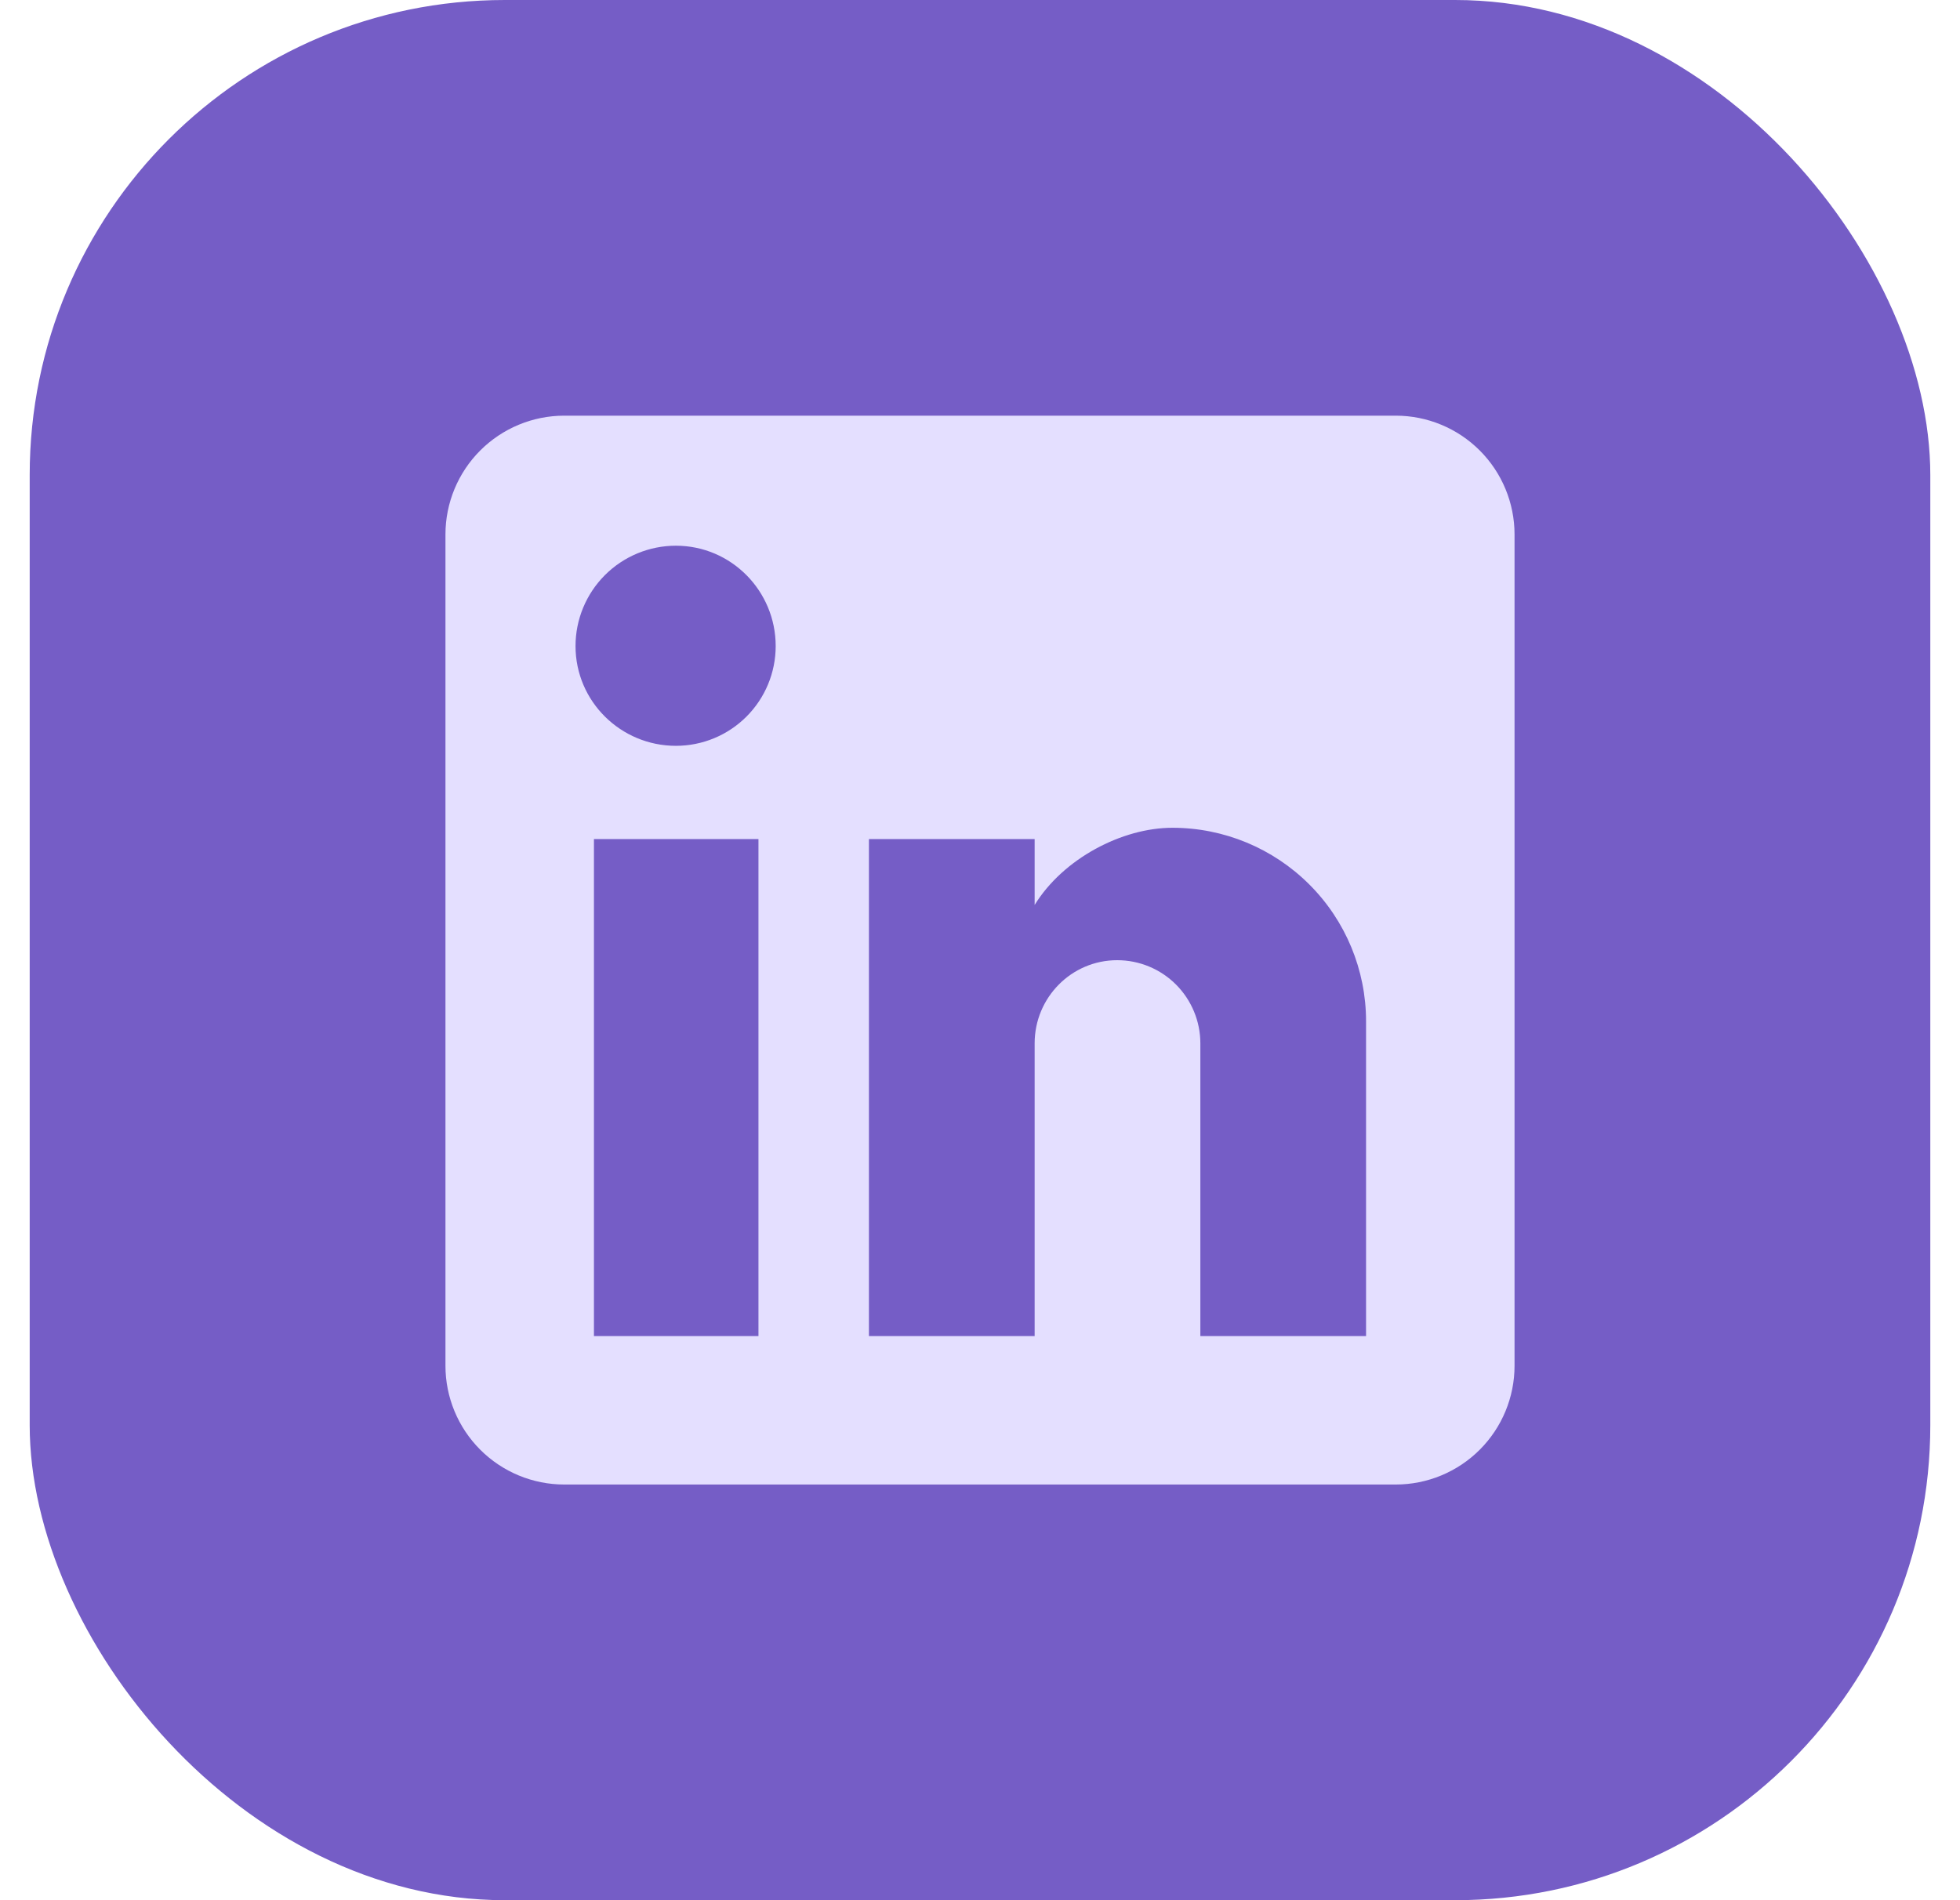
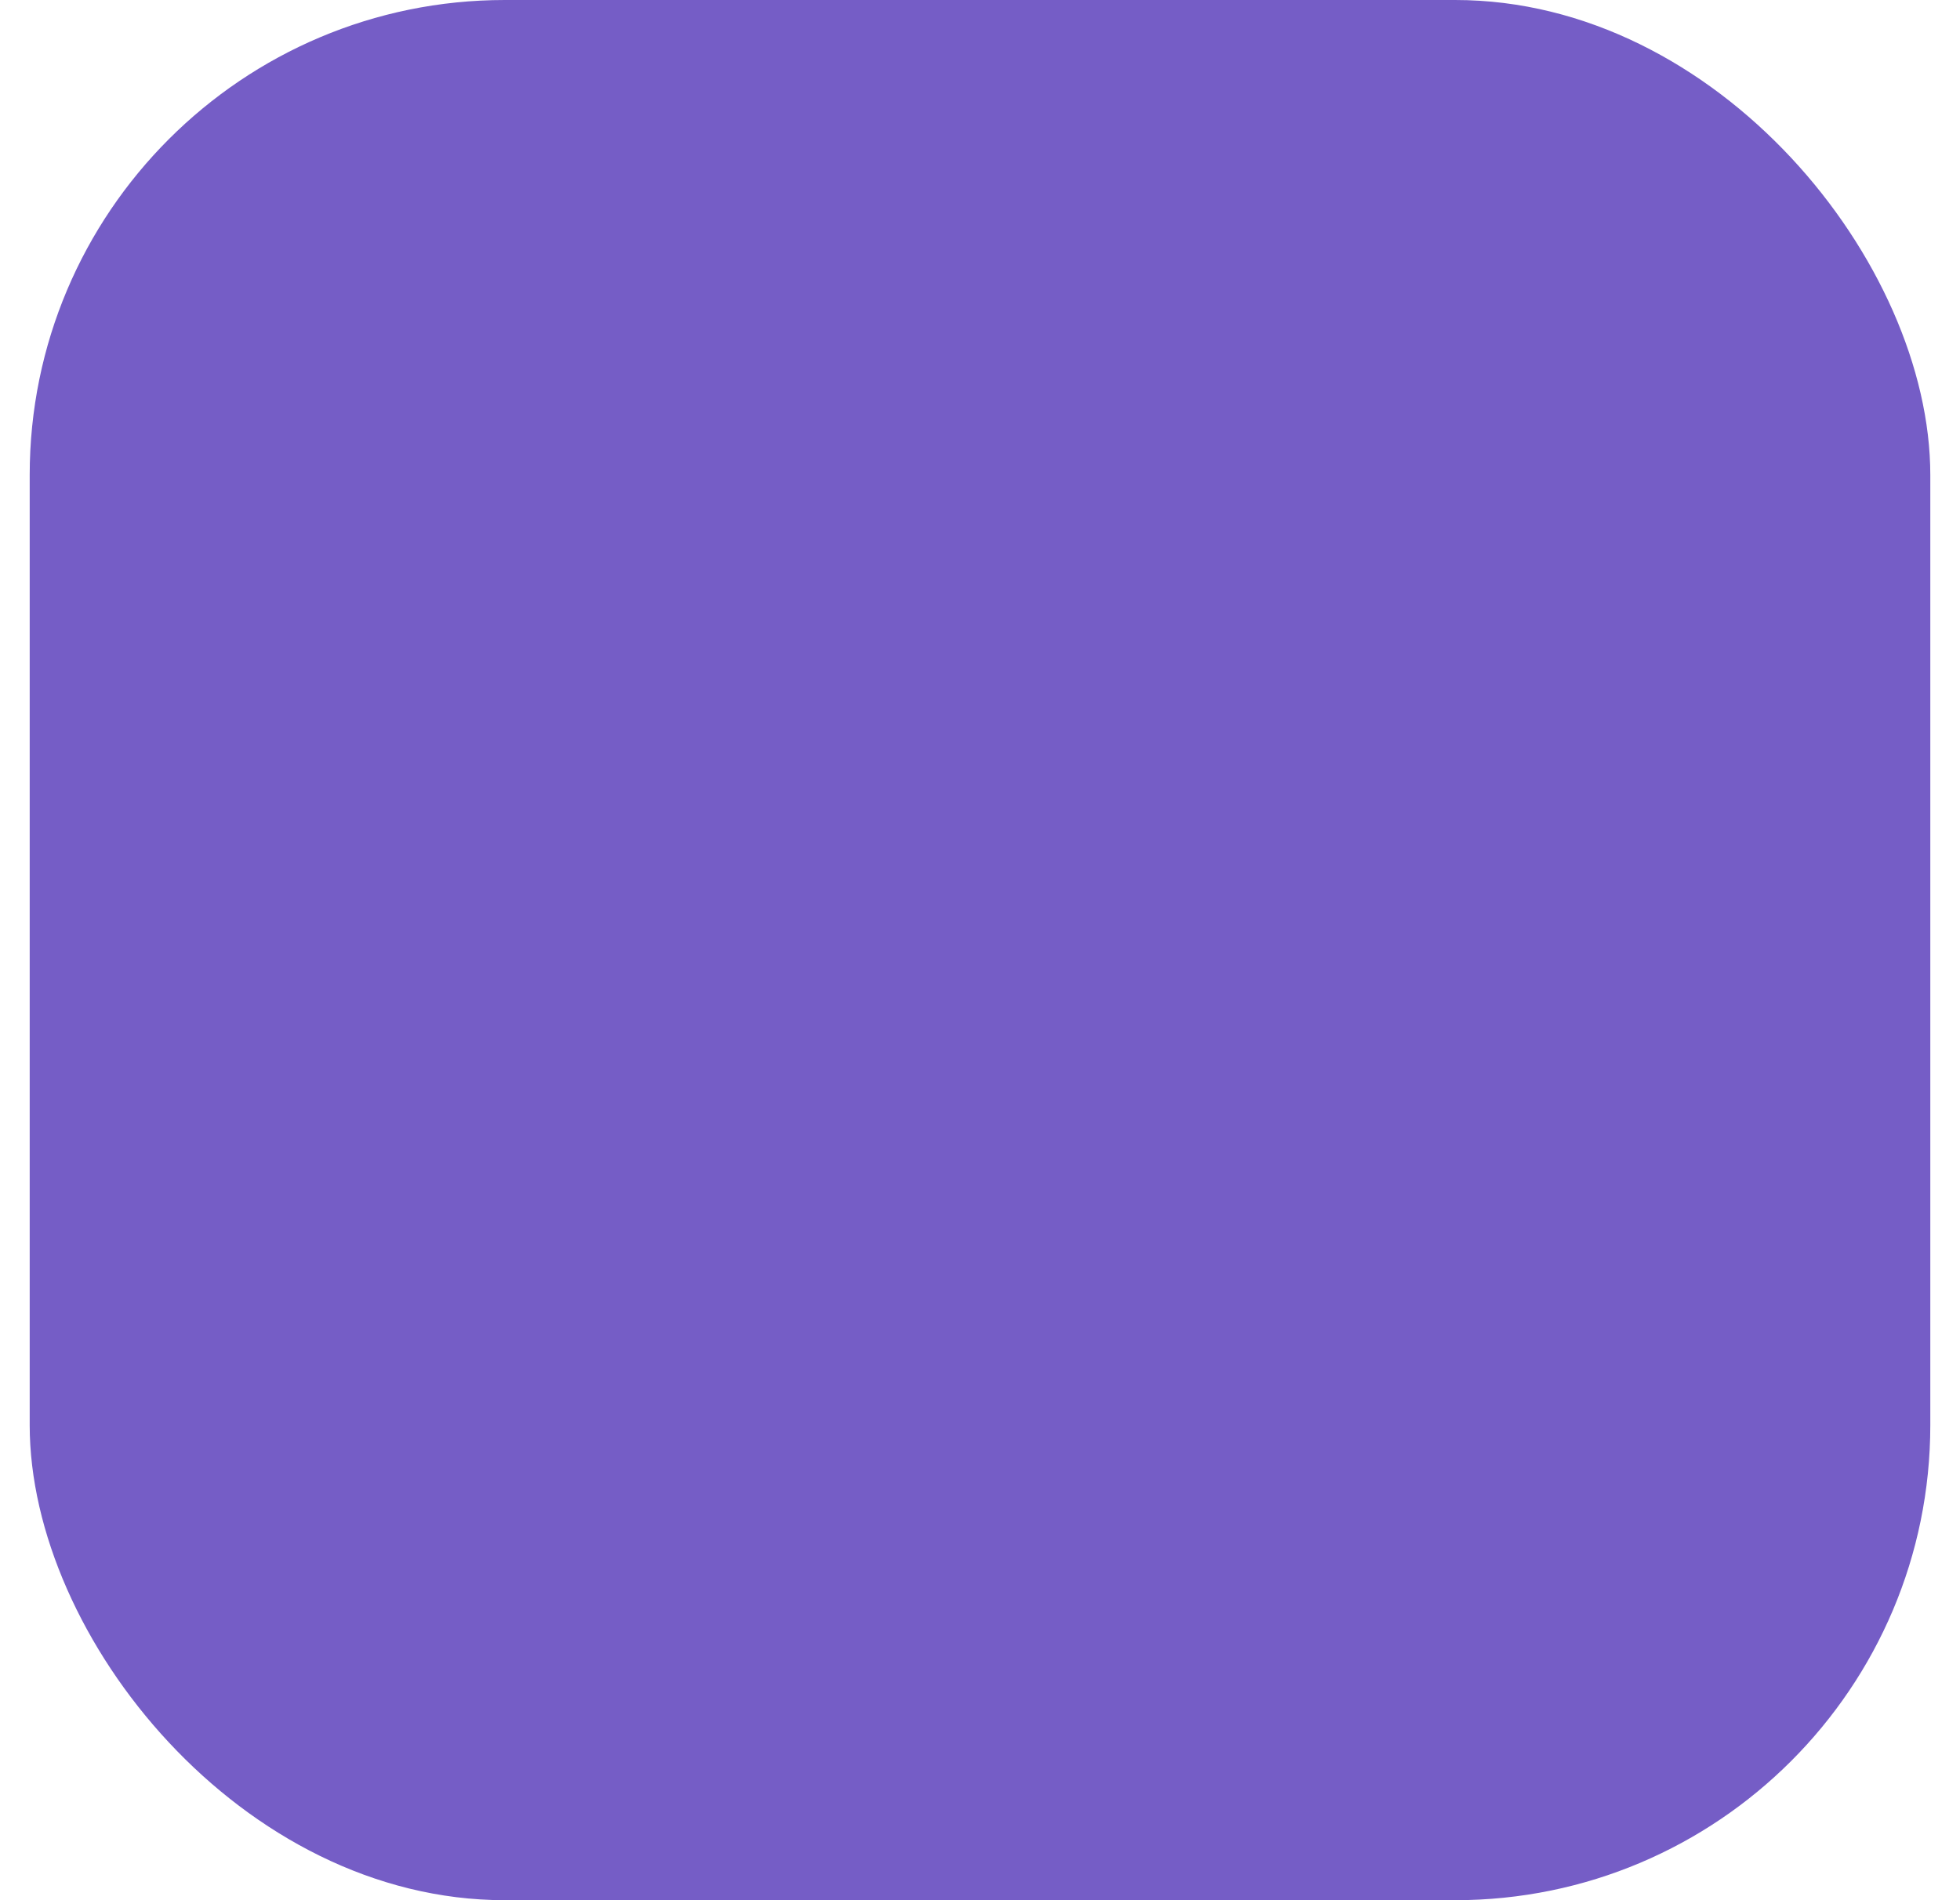
<svg xmlns="http://www.w3.org/2000/svg" width="33" height="32" viewBox="0 0 33 32" fill="none">
  <rect x="0.5" width="32" height="32" rx="8" fill="#755DC6" />
-   <path d="M23.5 7C24.03 7 24.539 7.211 24.914 7.586C25.289 7.961 25.5 8.47 25.5 9V23C25.5 23.53 25.289 24.039 24.914 24.414C24.539 24.789 24.03 25 23.5 25H9.5C8.97 25 8.461 24.789 8.086 24.414C7.711 24.039 7.5 23.53 7.5 23V9C7.5 8.47 7.711 7.961 8.086 7.586C8.461 7.211 8.97 7 9.5 7H23.5ZM23 22.5V17.2C23 16.335 22.657 15.506 22.045 14.895C21.434 14.284 20.605 13.94 19.74 13.94C18.89 13.94 17.9 14.46 17.42 15.24V14.13H14.63V22.5H17.42V17.57C17.42 16.8 18.04 16.17 18.81 16.17C19.181 16.17 19.537 16.317 19.8 16.58C20.062 16.843 20.21 17.199 20.21 17.57V22.5H23ZM11.38 12.56C11.826 12.56 12.253 12.383 12.568 12.068C12.883 11.753 13.06 11.326 13.06 10.88C13.06 9.95 12.31 9.19 11.38 9.19C10.932 9.19 10.502 9.368 10.185 9.685C9.868 10.002 9.69 10.432 9.69 10.88C9.69 11.81 10.45 12.56 11.38 12.56ZM12.77 22.5V14.13H10V22.5H12.77Z" fill="#E4DFFF" />
</svg>